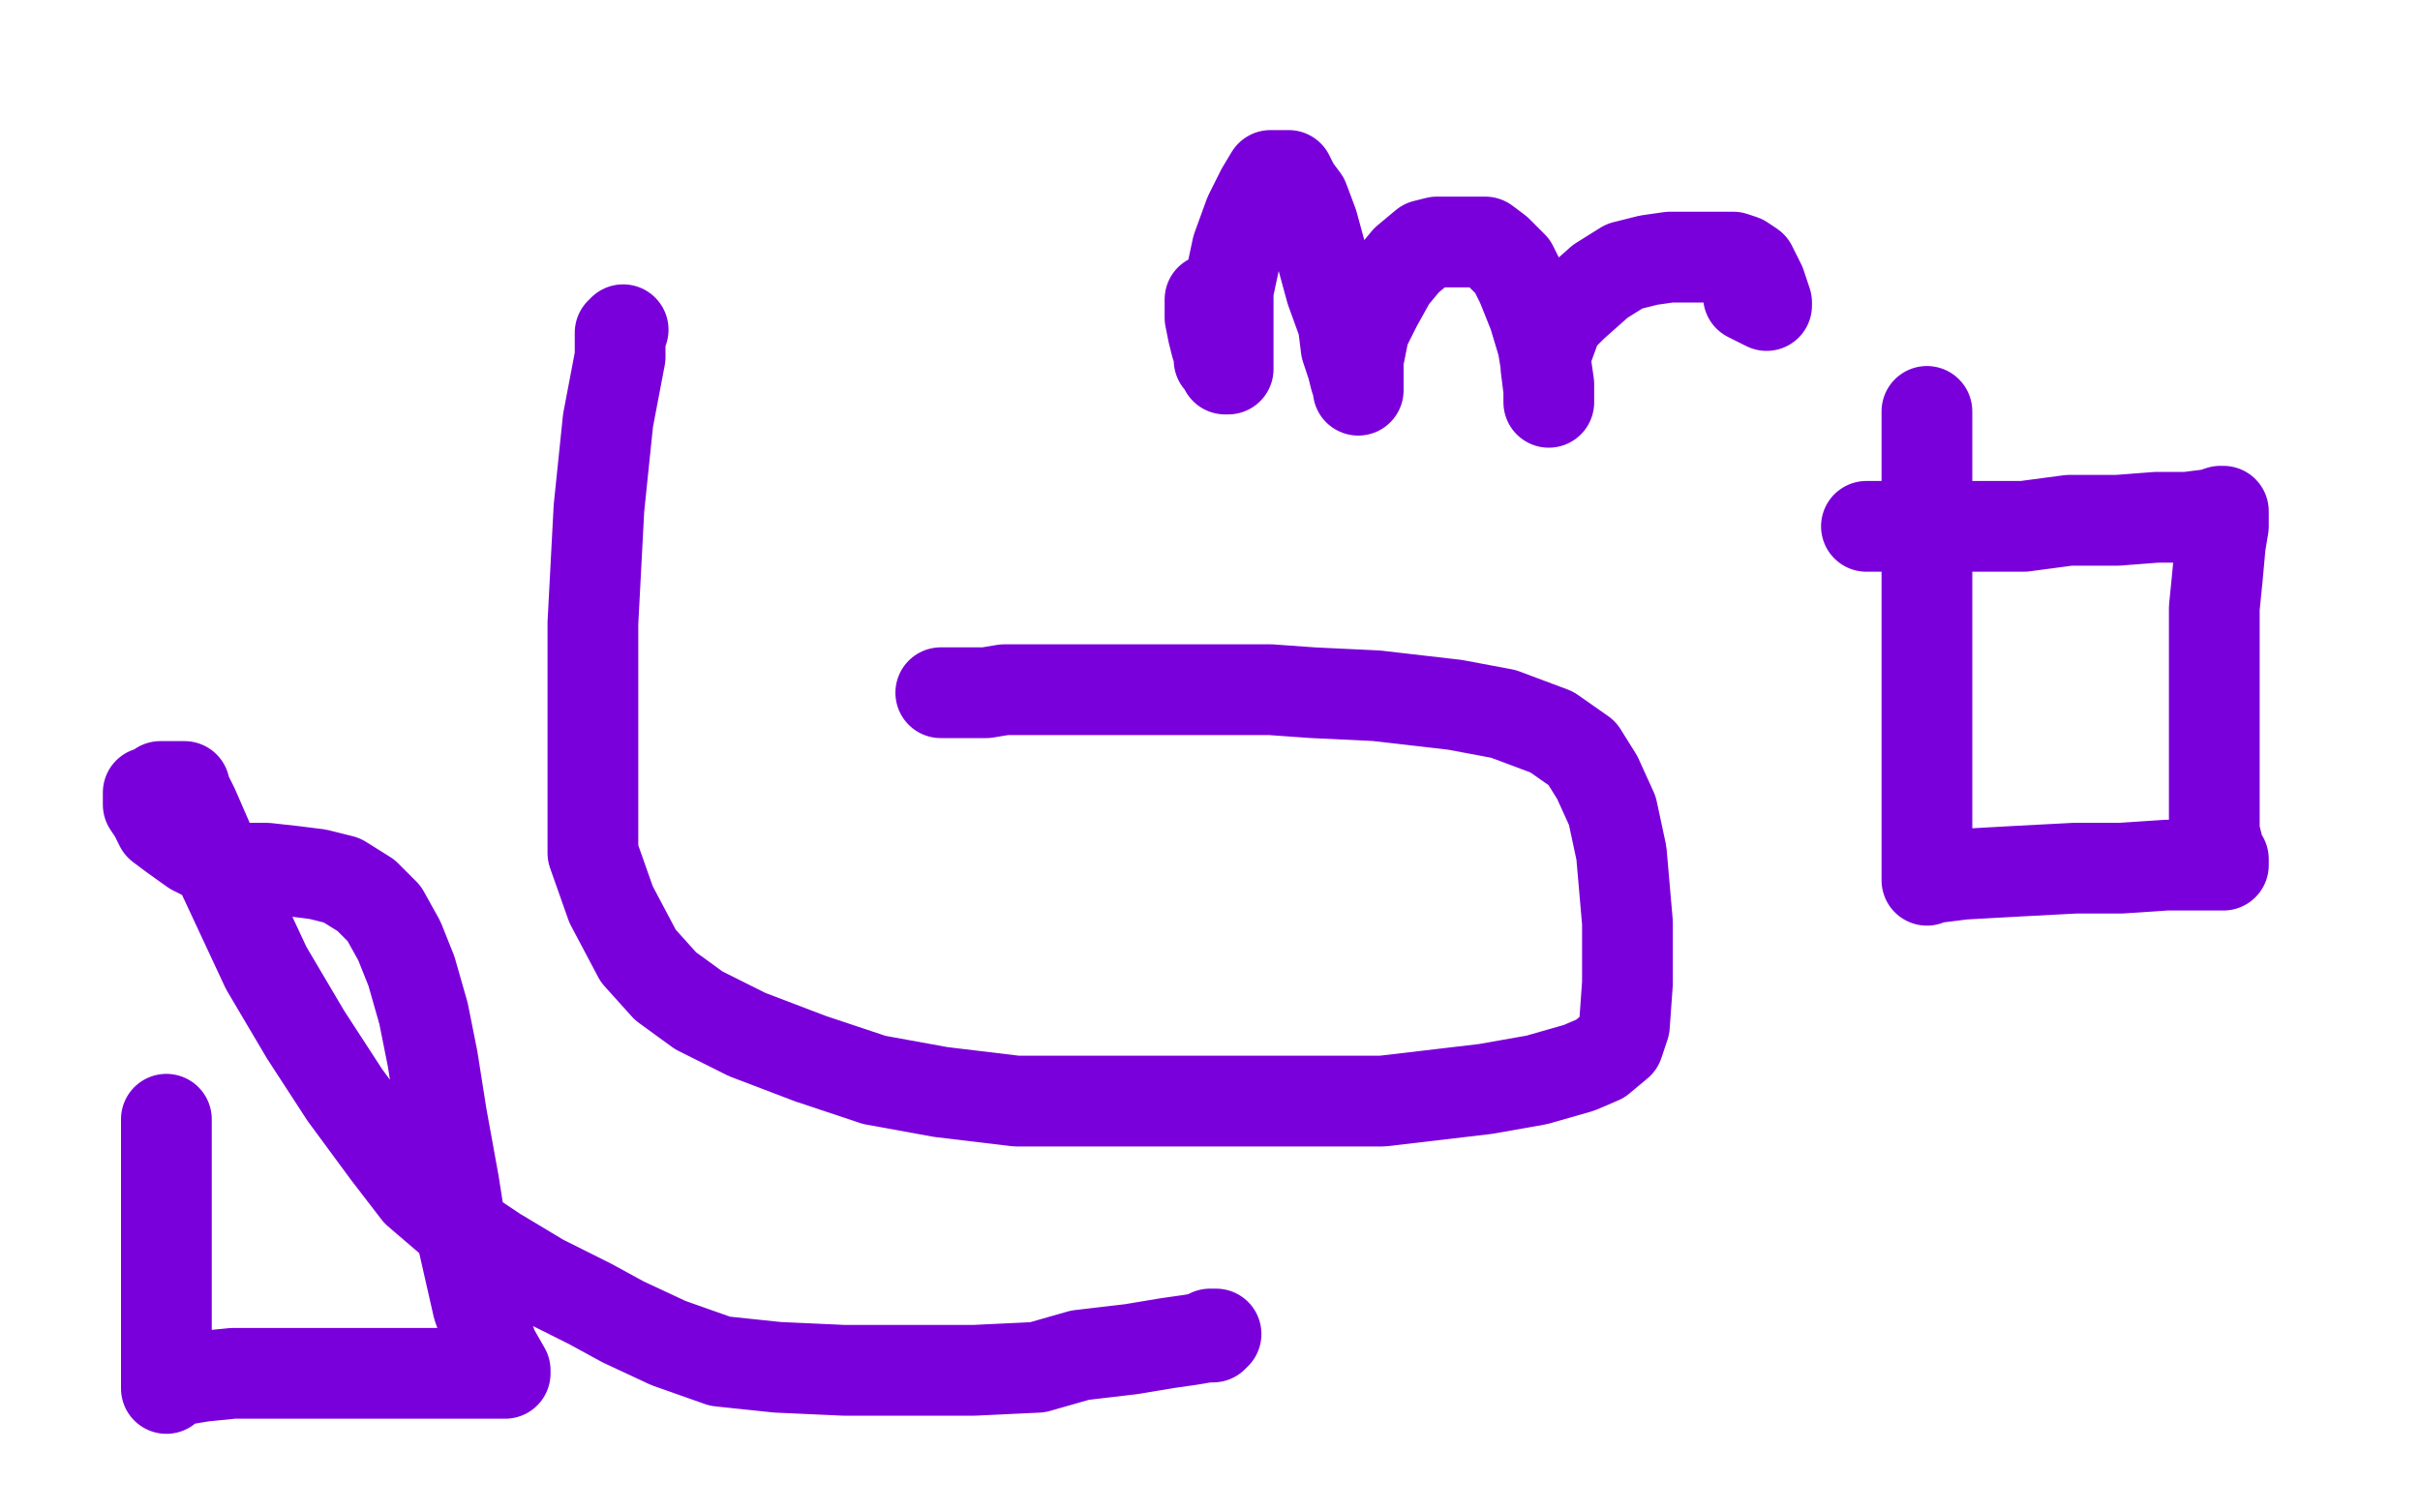
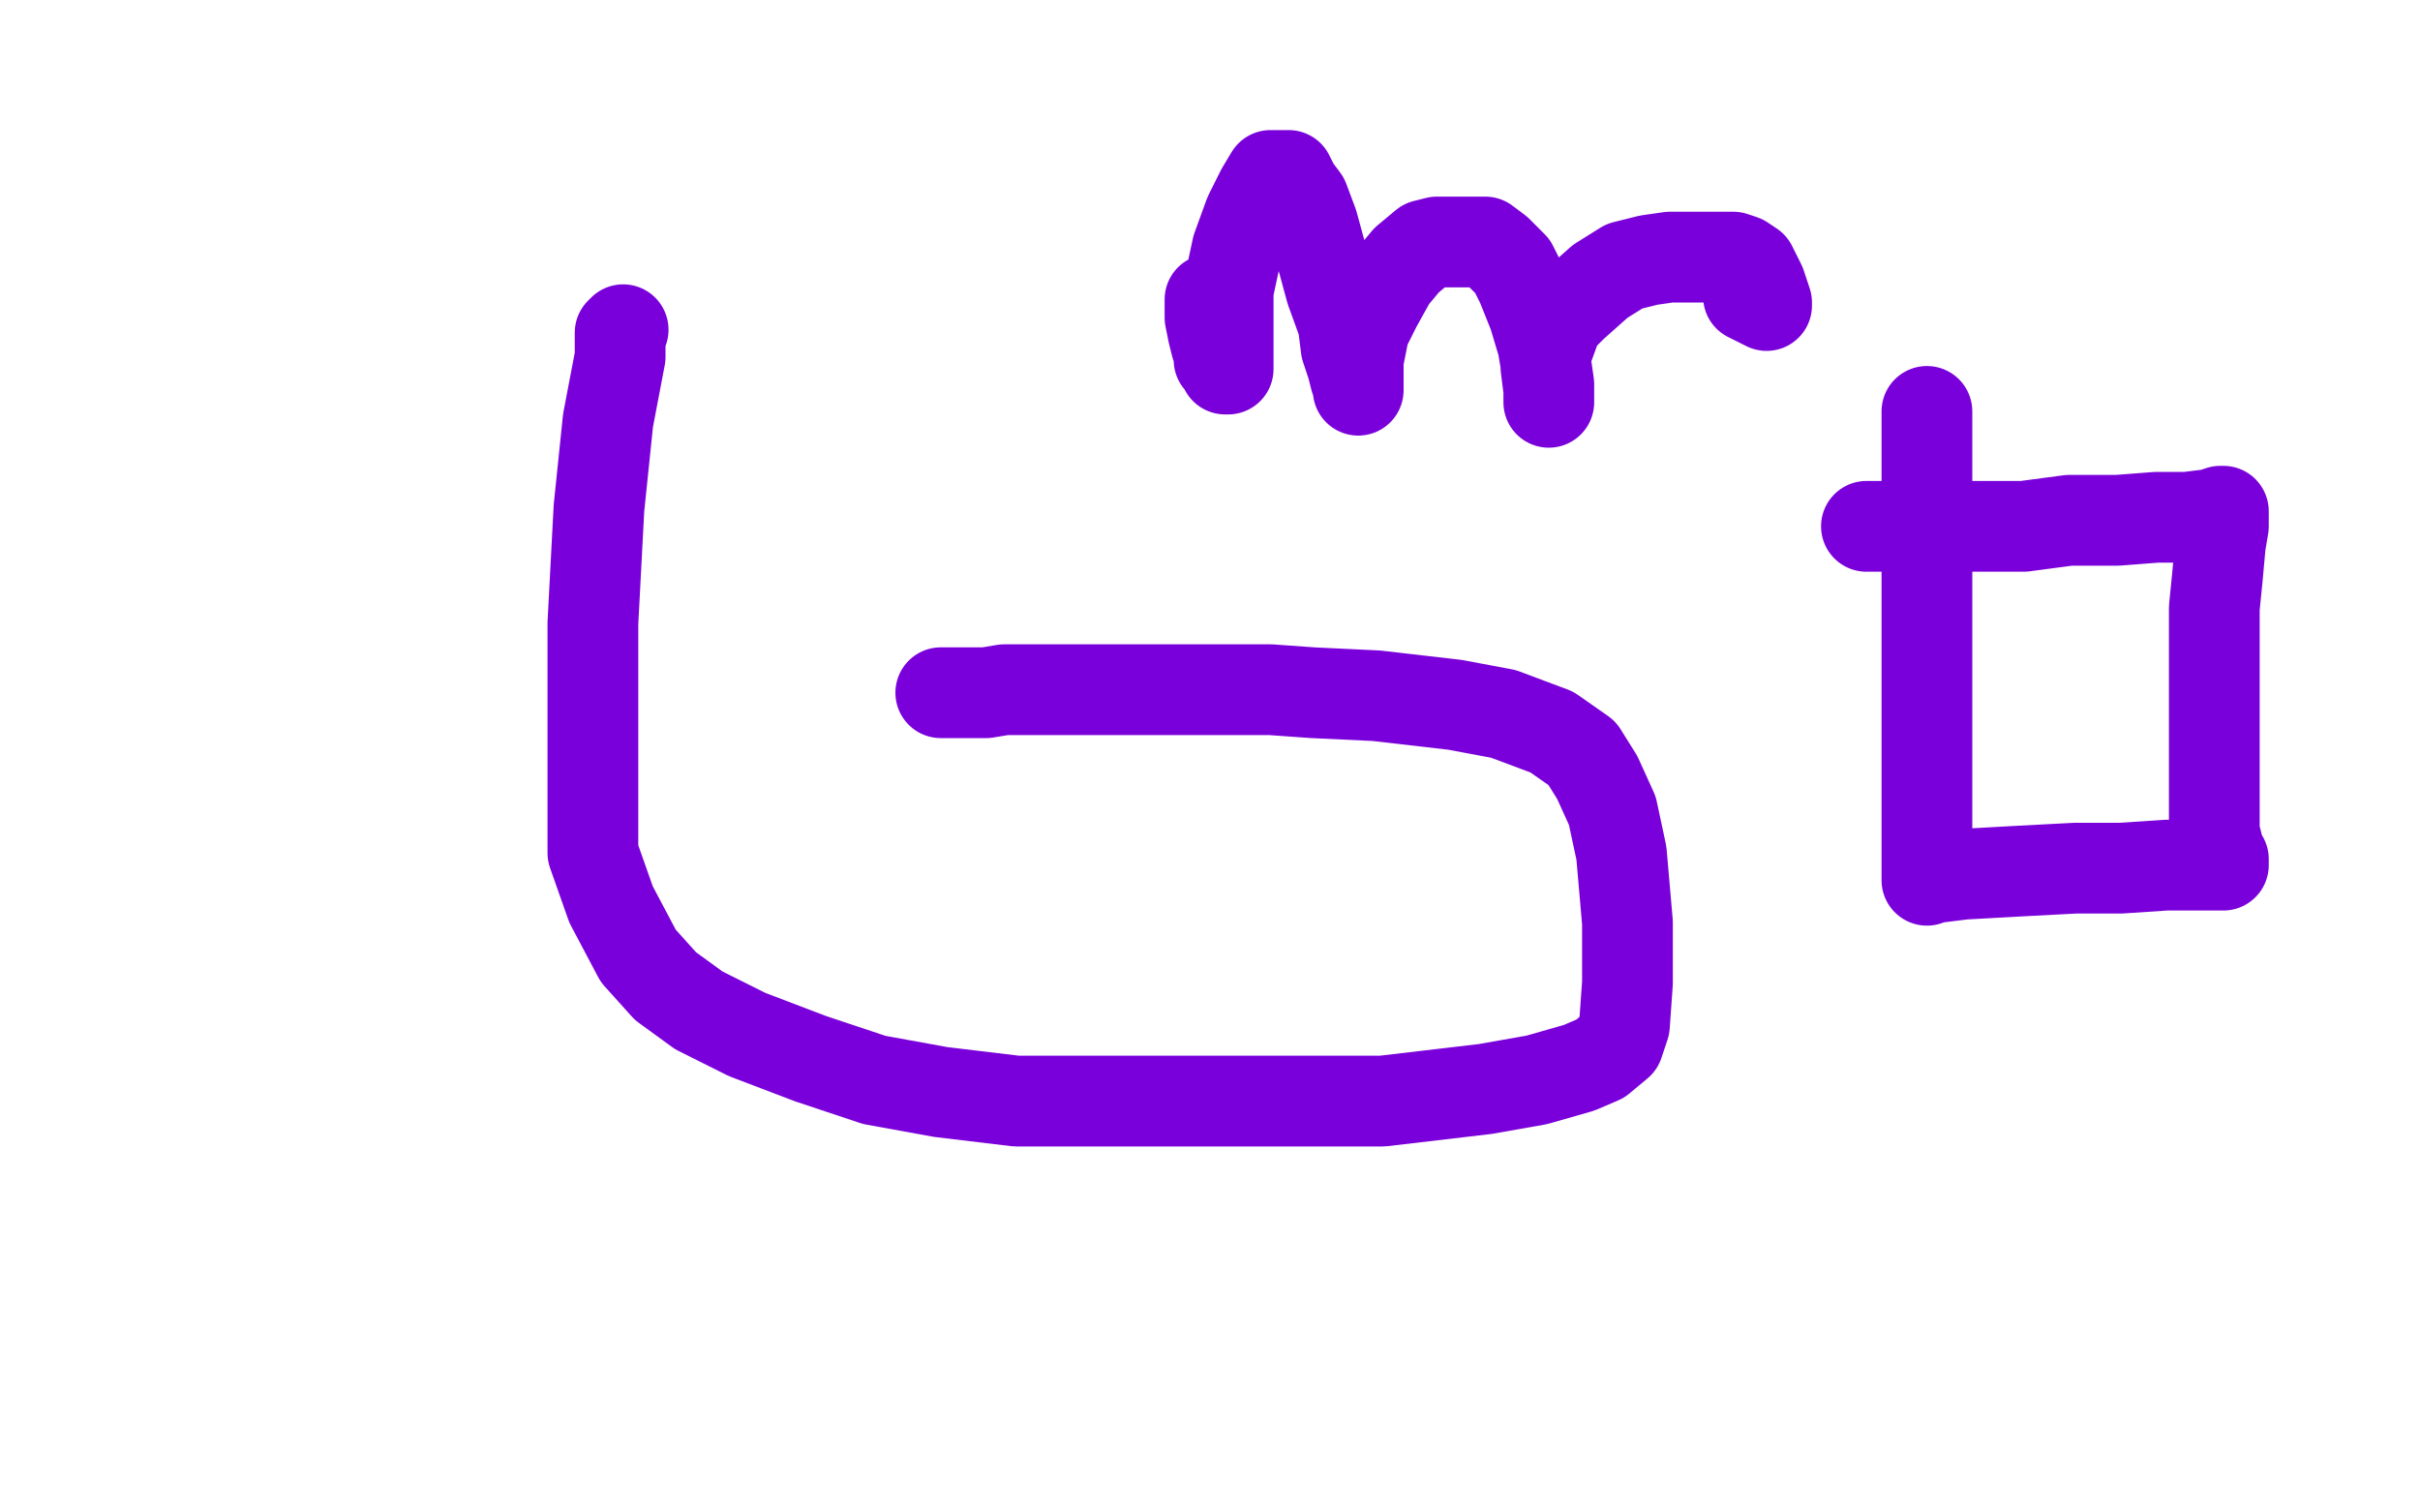
<svg xmlns="http://www.w3.org/2000/svg" width="800" height="500" version="1.1" style="stroke-antialiasing: false">
  <desc>This SVG has been created on https://colorillo.com/</desc>
  <rect x="0" y="0" width="800" height="500" style="fill: rgb(255,255,255); stroke-width:0" />
  <polyline points="206,109 205,110 205,110 205,118 205,118 201,139 201,139 198,168 198,168 196,206 196,206 196,247 196,247 196,282 196,282 202,299 211,316 220,326 231,334 247,342 268,350 289,357 311,361 336,364 377,364 424,364 457,364 491,360 508,357 522,353 529,350 535,345 537,339 538,325 538,305 536,282 533,268 528,257 523,249 513,242 497,236 481,233 455,230 434,229 420,228 393,228 371,228 355,228 342,228 332,228 326,229 323,229 320,229 318,229 315,229 313,229 311,229" style="fill: none; stroke: #7a00db; stroke-width: 30; stroke-linejoin: round; stroke-linecap: round; stroke-antialiasing: false; stroke-antialias: 0; opacity: 1.0" />
  <polyline points="637,136 637,137 637,137 637,142 637,142 637,158 637,158 637,184 637,184 637,203 637,203 637,226 637,226 637,245 637,245 637,259 637,270 637,276 637,280 637,284 637,287 637,289 637,290 637,291 639,290 641,290 649,289 667,288 686,287 701,287 716,286 723,286 729,286 731,286 733,286 734,286 735,286 735,285 735,284 734,283 732,275 732,266 732,252 732,241 732,228 732,215 732,201 733,191 734,180 735,174 735,171 735,169 734,169 731,170 723,171 713,171 700,172 684,172 669,174 656,174 644,174 636,174 629,174 624,174 621,174 619,174 618,174 617,174" style="fill: none; stroke: #7a00db; stroke-width: 30; stroke-linejoin: round; stroke-linecap: round; stroke-antialiasing: false; stroke-antialias: 0; opacity: 1.0" />
-   <polyline points="55,370 55,371 55,371 55,377 55,377 55,390 55,390 55,400 55,400 55,417 55,417 55,433 55,433 55,445 55,445 55,451 55,455 55,457 55,458 55,459 56,458 56,457 57,456 61,456 67,455 77,454 92,454 108,454 125,454 139,454 151,454 157,454 163,454 165,454 167,454 167,453 163,446 158,432 153,410 150,391 146,369 143,350 140,335 136,321 132,311 127,302 121,296 113,291 105,289 97,288 88,287 80,287 72,285 64,281 57,276 53,273 51,269 49,266 49,264 49,262 51,262 53,260 56,260 61,260 61,261 64,267 74,290 88,320 101,342 114,362 128,381 138,394 152,406 164,414 179,423 195,431 206,437 221,444 238,450 257,452 279,453 301,453 322,453 343,452 357,448 374,446 386,444 393,443 399,442 401,442 402,441 400,441" style="fill: none; stroke: #7a00db; stroke-width: 30; stroke-linejoin: round; stroke-linecap: round; stroke-antialiasing: false; stroke-antialias: 0; opacity: 1.0" />
  <polyline points="400,99 400,101 400,101 400,105 400,105 401,110 401,110 402,114 402,114 403,117 403,117 403,119 403,119 405,121 405,121 405,122 406,122 406,120 406,112 406,96 409,82 413,71 417,63 420,58 422,58 424,58 426,58 428,62 431,66 434,74 437,85 440,96 444,107 445,115 447,121 448,125 449,128 449,129 449,128 449,124 449,119 451,109 455,101 460,92 465,86 471,81 475,80 479,80 485,80 491,80 495,83 500,88 503,94 507,104 510,114 511,120 512,127 512,131 512,133 512,132 512,129 511,121 511,117 515,106 520,101 529,93 537,88 545,86 552,85 559,85 563,85 568,85 573,85 576,86 579,88 581,92 582,94 583,97 584,100 584,101 582,100 578,98" style="fill: none; stroke: #7a00db; stroke-width: 30; stroke-linejoin: round; stroke-linecap: round; stroke-antialiasing: false; stroke-antialias: 0; opacity: 1.0" />
</svg>